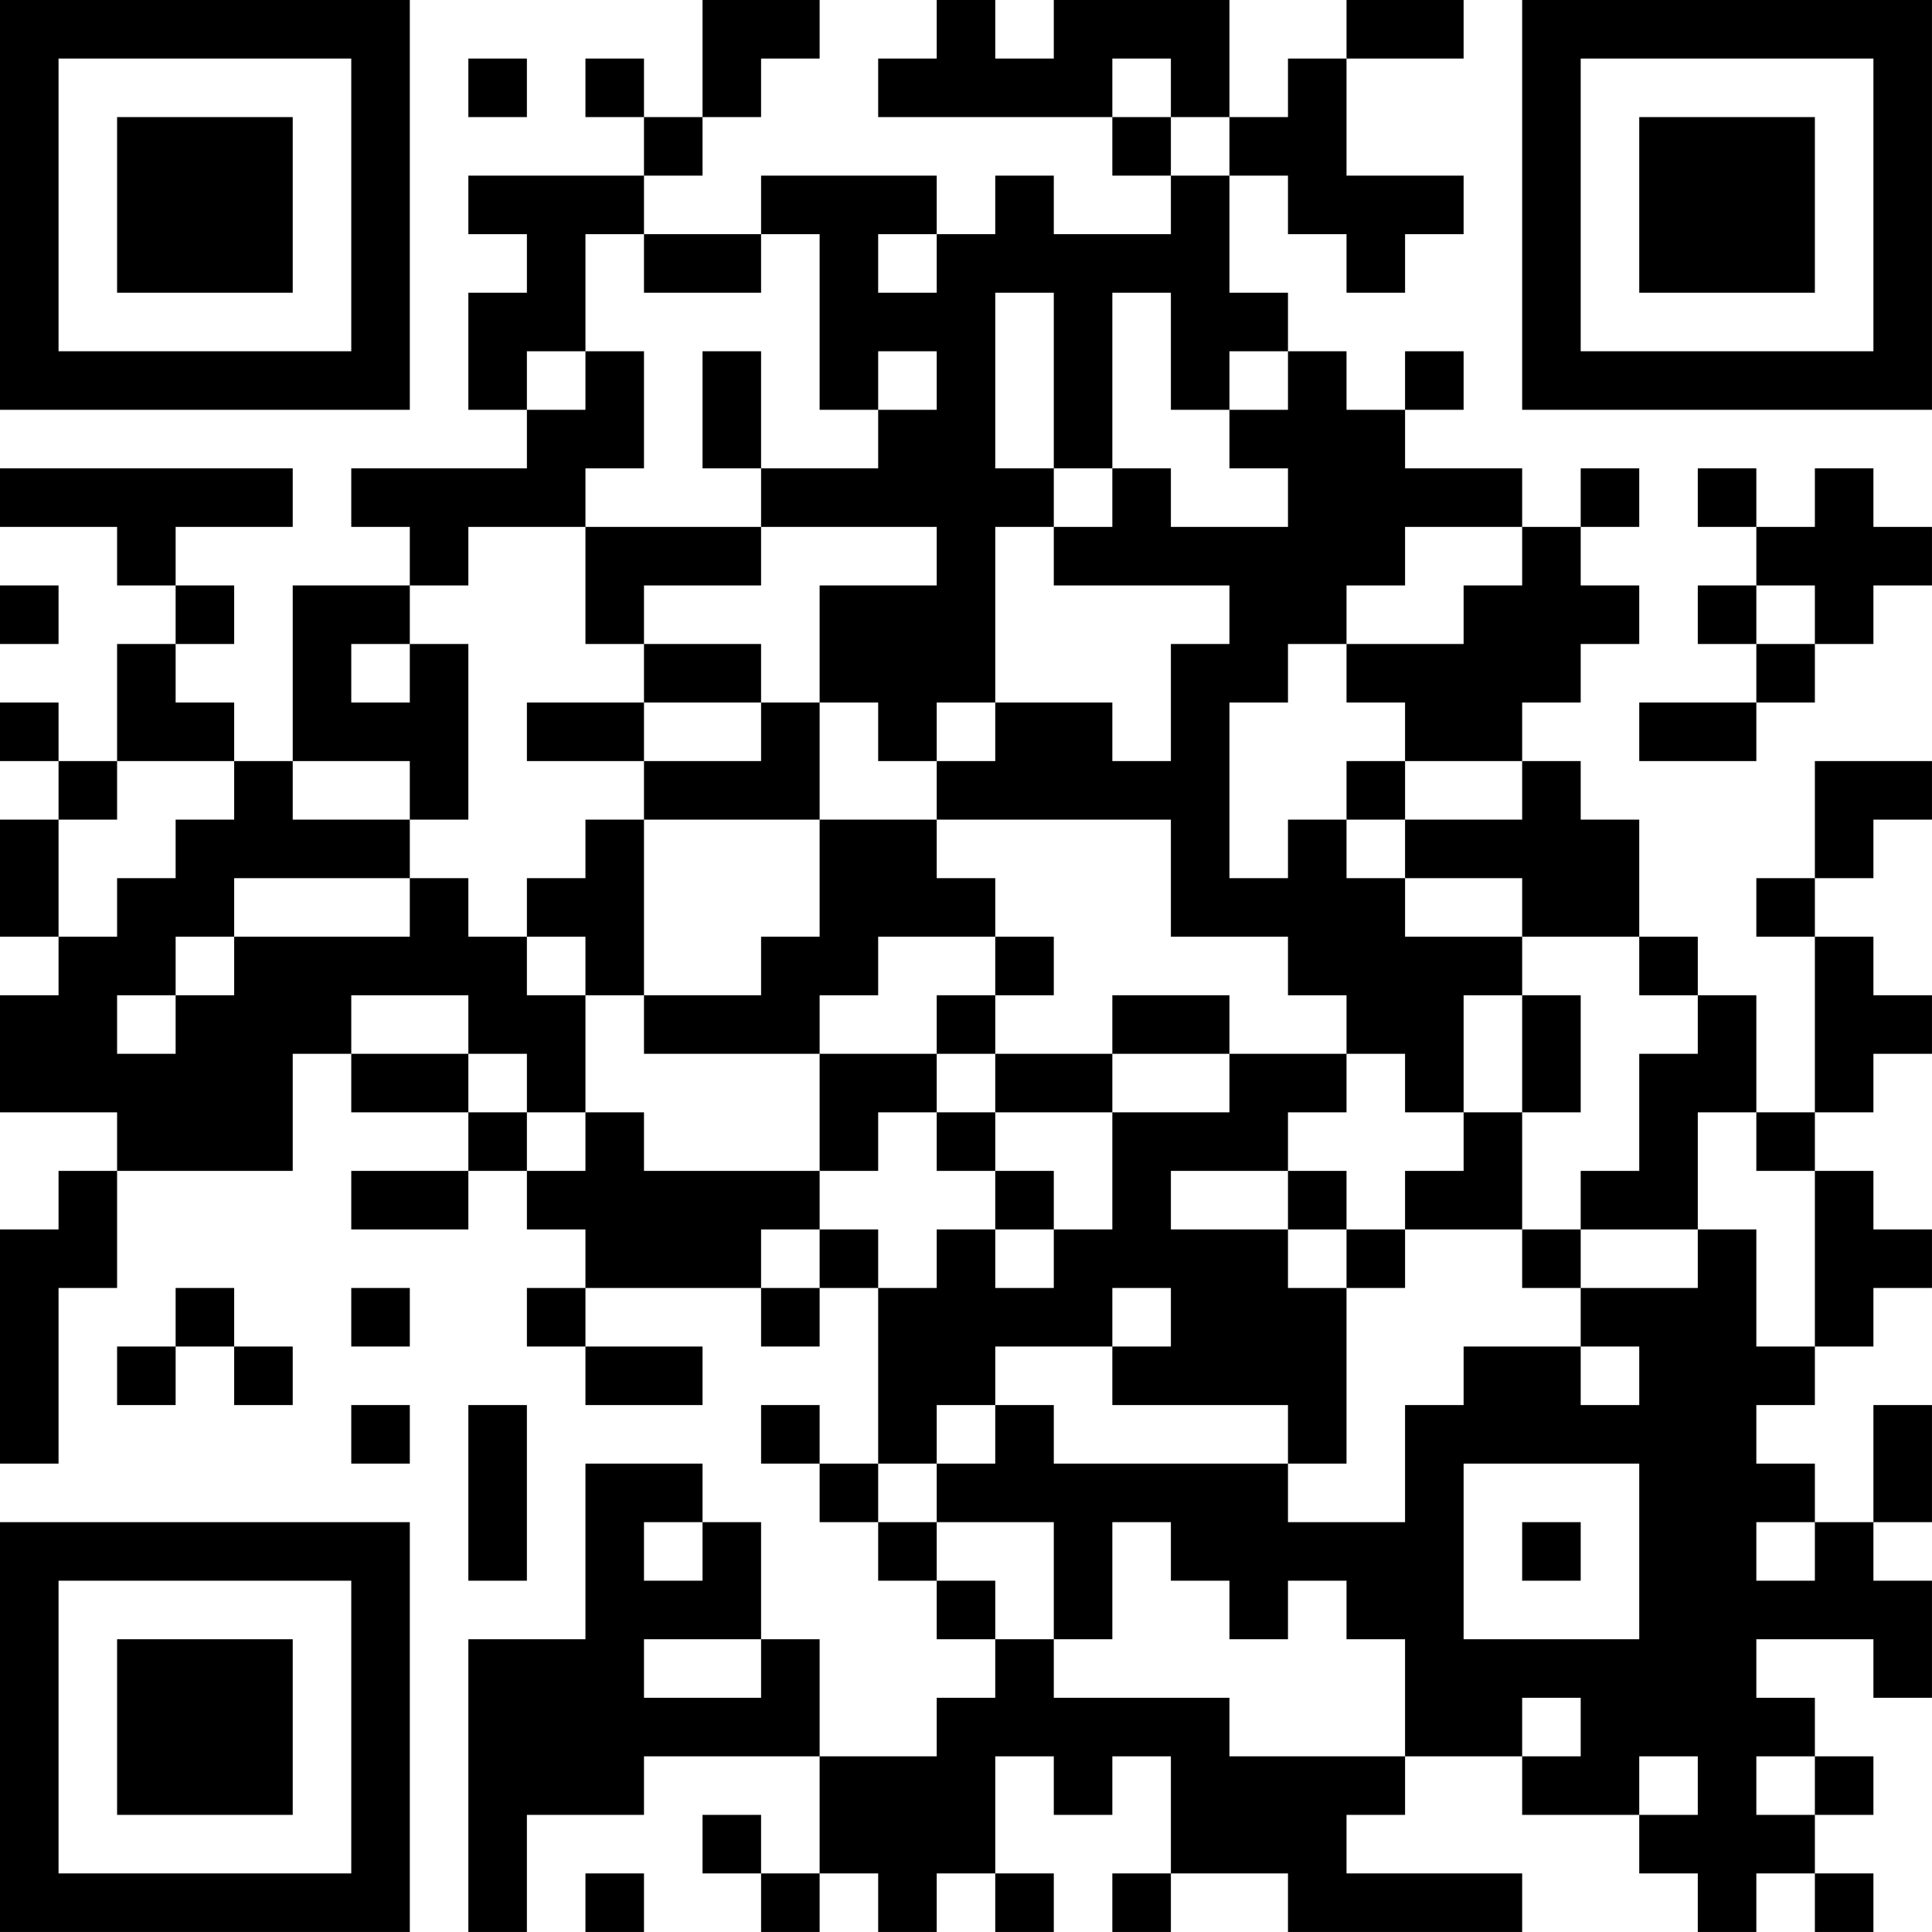
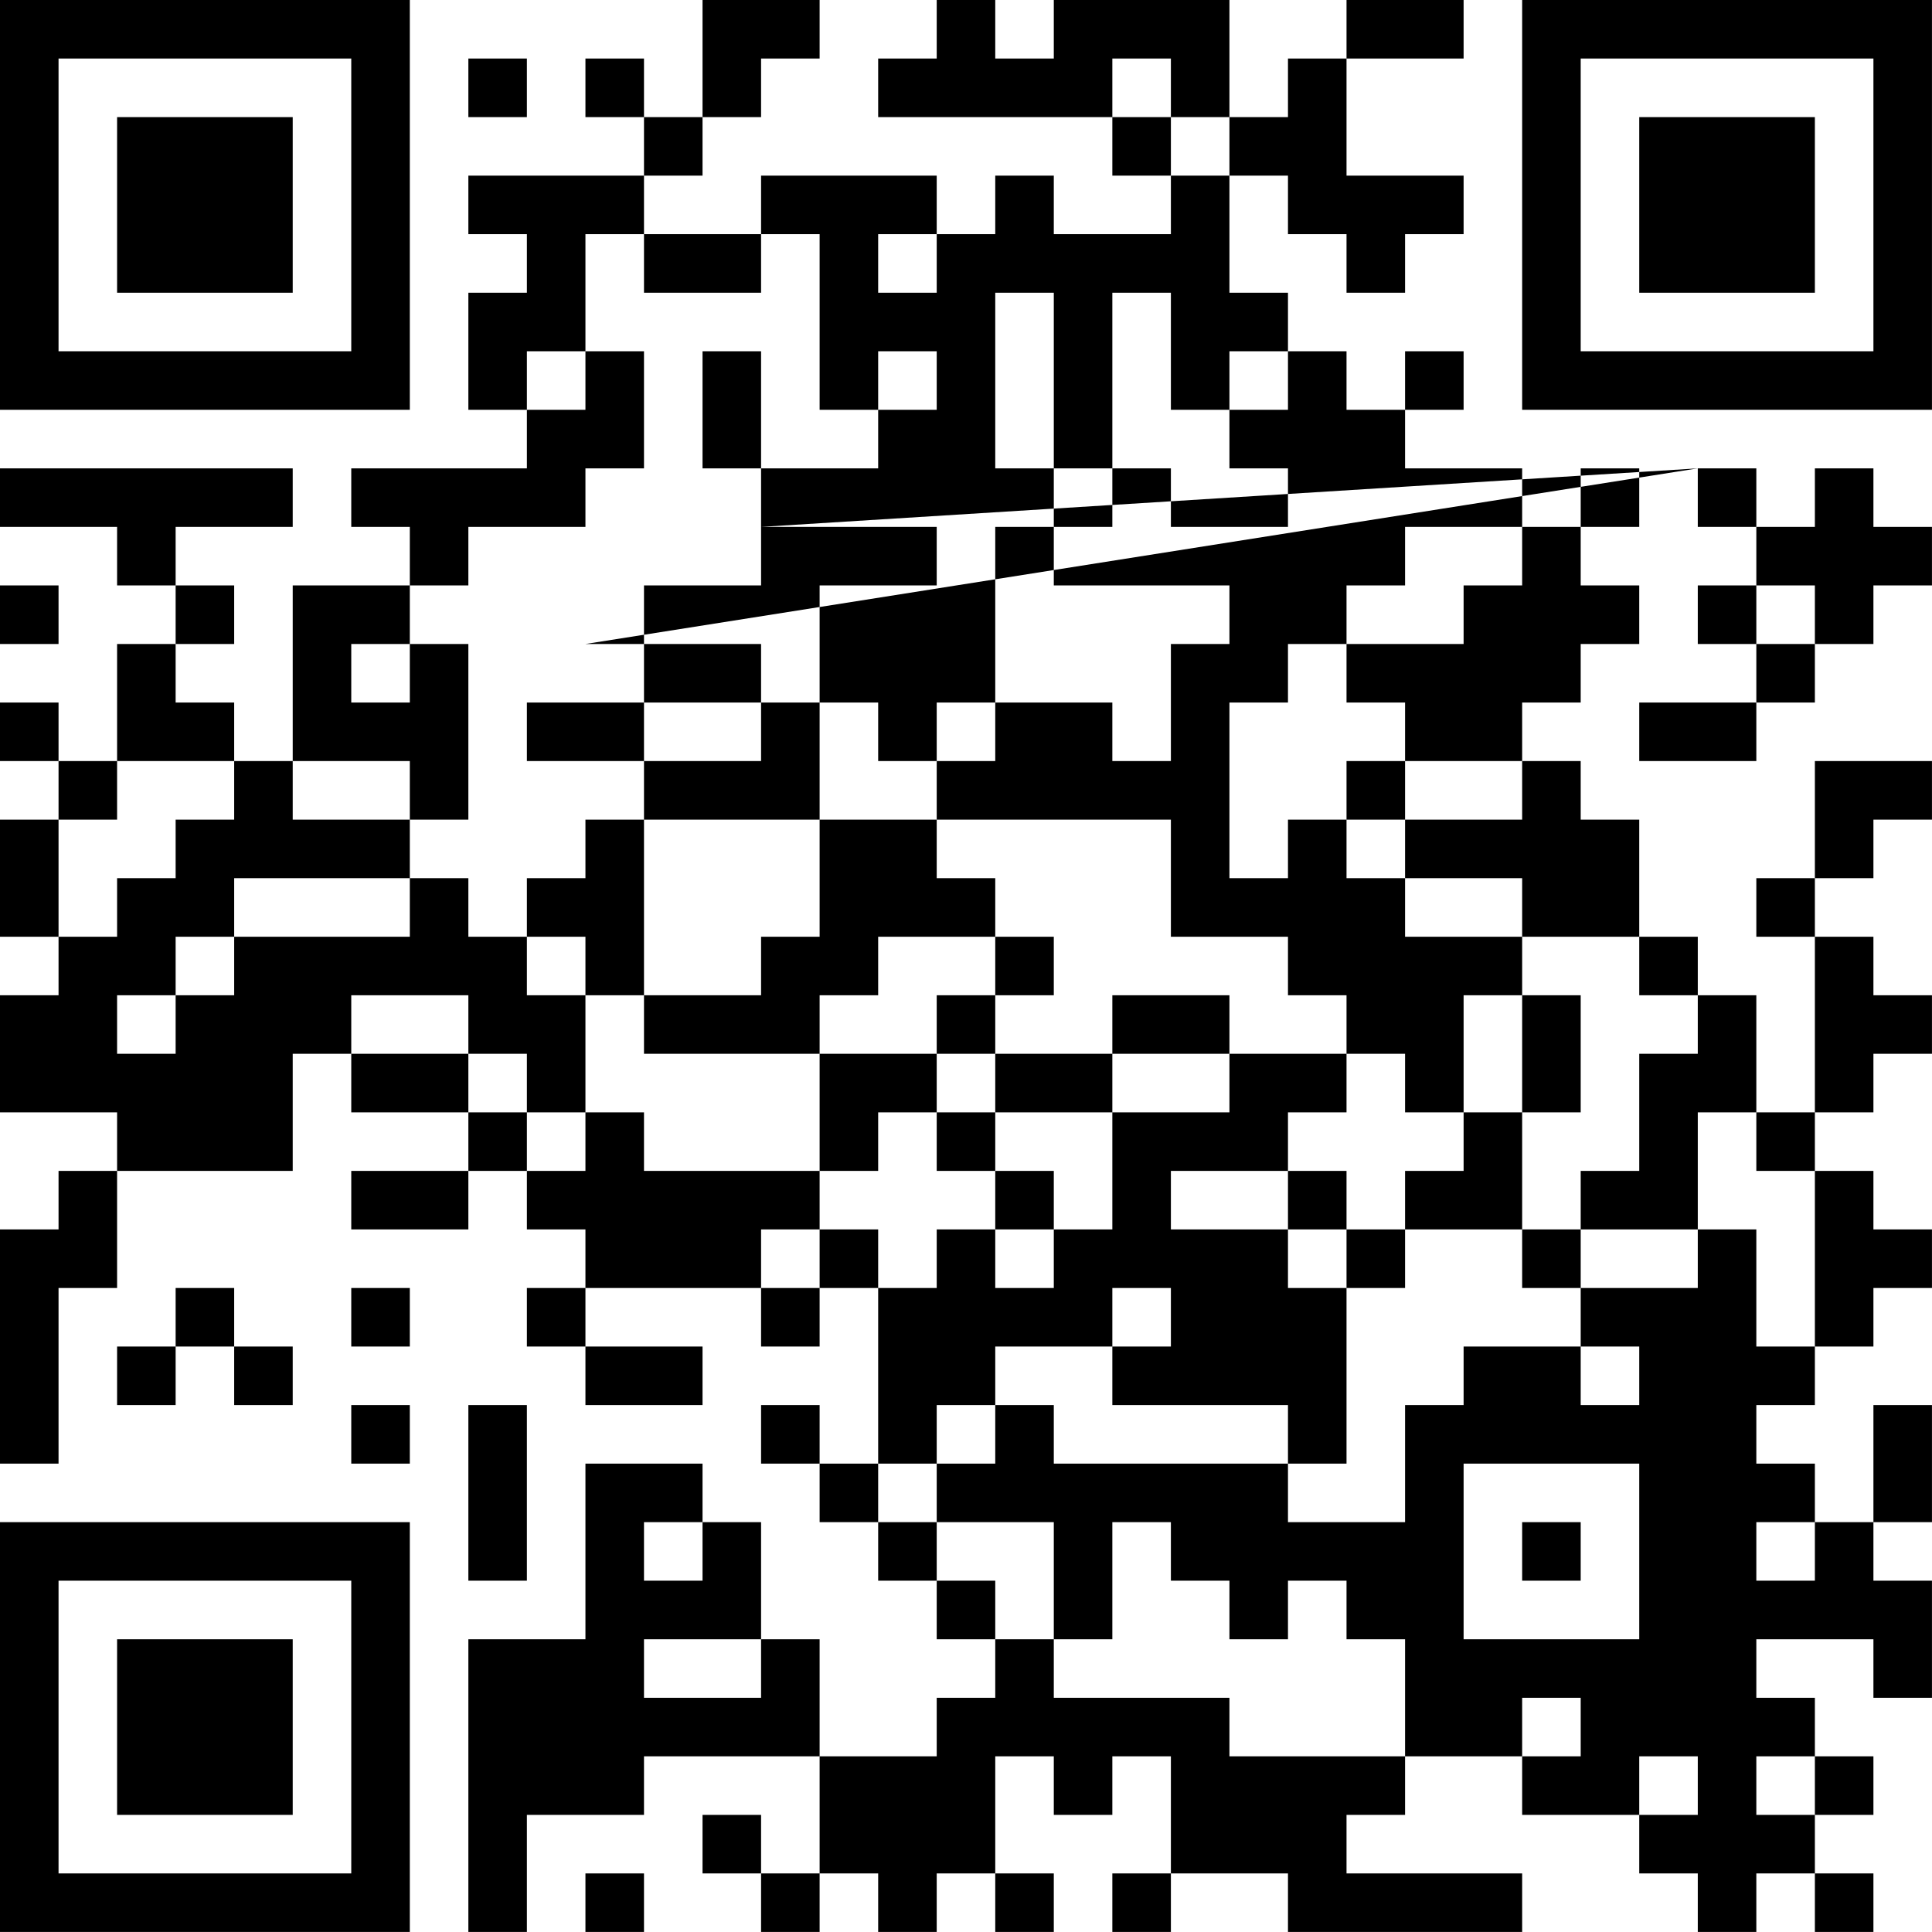
<svg xmlns="http://www.w3.org/2000/svg" version="1.1" width="400" height="400" viewBox="0 0 400 400">
-   <rect x="0" y="0" width="400" height="400" fill="#ffffff" />
  <g transform="scale(12.121)">
    <g transform="translate(0,0)">
-       <path fill-rule="evenodd" d="M12 0L12 2L11 2L11 1L10 1L10 2L11 2L11 3L8 3L8 4L9 4L9 5L8 5L8 7L9 7L9 8L6 8L6 9L7 9L7 10L5 10L5 13L4 13L4 12L3 12L3 11L4 11L4 10L3 10L3 9L5 9L5 8L0 8L0 9L2 9L2 10L3 10L3 11L2 11L2 13L1 13L1 12L0 12L0 13L1 13L1 14L0 14L0 16L1 16L1 17L0 17L0 19L2 19L2 20L1 20L1 21L0 21L0 25L1 25L1 22L2 22L2 20L5 20L5 18L6 18L6 19L8 19L8 20L6 20L6 21L8 21L8 20L9 20L9 21L10 21L10 22L9 22L9 23L10 23L10 24L12 24L12 23L10 23L10 22L13 22L13 23L14 23L14 22L15 22L15 25L14 25L14 24L13 24L13 25L14 25L14 26L15 26L15 27L16 27L16 28L17 28L17 29L16 29L16 30L14 30L14 28L13 28L13 26L12 26L12 25L10 25L10 28L8 28L8 33L9 33L9 31L11 31L11 30L14 30L14 32L13 32L13 31L12 31L12 32L13 32L13 33L14 33L14 32L15 32L15 33L16 33L16 32L17 32L17 33L18 33L18 32L17 32L17 30L18 30L18 31L19 31L19 30L20 30L20 32L19 32L19 33L20 33L20 32L22 32L22 33L26 33L26 32L23 32L23 31L24 31L24 30L26 30L26 31L28 31L28 32L29 32L29 33L30 33L30 32L31 32L31 33L32 33L32 32L31 32L31 31L32 31L32 30L31 30L31 29L30 29L30 28L32 28L32 29L33 29L33 27L32 27L32 26L33 26L33 24L32 24L32 26L31 26L31 25L30 25L30 24L31 24L31 23L32 23L32 22L33 22L33 21L32 21L32 20L31 20L31 19L32 19L32 18L33 18L33 17L32 17L32 16L31 16L31 15L32 15L32 14L33 14L33 13L31 13L31 15L30 15L30 16L31 16L31 19L30 19L30 17L29 17L29 16L28 16L28 14L27 14L27 13L26 13L26 12L27 12L27 11L28 11L28 10L27 10L27 9L28 9L28 8L27 8L27 9L26 9L26 8L24 8L24 7L25 7L25 6L24 6L24 7L23 7L23 6L22 6L22 5L21 5L21 3L22 3L22 4L23 4L23 5L24 5L24 4L25 4L25 3L23 3L23 1L25 1L25 0L23 0L23 1L22 1L22 2L21 2L21 0L18 0L18 1L17 1L17 0L16 0L16 1L15 1L15 2L19 2L19 3L20 3L20 4L18 4L18 3L17 3L17 4L16 4L16 3L13 3L13 4L11 4L11 3L12 3L12 2L13 2L13 1L14 1L14 0ZM8 1L8 2L9 2L9 1ZM19 1L19 2L20 2L20 3L21 3L21 2L20 2L20 1ZM10 4L10 6L9 6L9 7L10 7L10 6L11 6L11 8L10 8L10 9L8 9L8 10L7 10L7 11L6 11L6 12L7 12L7 11L8 11L8 14L7 14L7 13L5 13L5 14L7 14L7 15L4 15L4 16L3 16L3 17L2 17L2 18L3 18L3 17L4 17L4 16L7 16L7 15L8 15L8 16L9 16L9 17L10 17L10 19L9 19L9 18L8 18L8 17L6 17L6 18L8 18L8 19L9 19L9 20L10 20L10 19L11 19L11 20L14 20L14 21L13 21L13 22L14 22L14 21L15 21L15 22L16 22L16 21L17 21L17 22L18 22L18 21L19 21L19 19L21 19L21 18L23 18L23 19L22 19L22 20L20 20L20 21L22 21L22 22L23 22L23 25L22 25L22 24L19 24L19 23L20 23L20 22L19 22L19 23L17 23L17 24L16 24L16 25L15 25L15 26L16 26L16 27L17 27L17 28L18 28L18 29L21 29L21 30L24 30L24 28L23 28L23 27L22 27L22 28L21 28L21 27L20 27L20 26L19 26L19 28L18 28L18 26L16 26L16 25L17 25L17 24L18 24L18 25L22 25L22 26L24 26L24 24L25 24L25 23L27 23L27 24L28 24L28 23L27 23L27 22L29 22L29 21L30 21L30 23L31 23L31 20L30 20L30 19L29 19L29 21L27 21L27 20L28 20L28 18L29 18L29 17L28 17L28 16L26 16L26 15L24 15L24 14L26 14L26 13L24 13L24 12L23 12L23 11L25 11L25 10L26 10L26 9L24 9L24 10L23 10L23 11L22 11L22 12L21 12L21 15L22 15L22 14L23 14L23 15L24 15L24 16L26 16L26 17L25 17L25 19L24 19L24 18L23 18L23 17L22 17L22 16L20 16L20 14L16 14L16 13L17 13L17 12L19 12L19 13L20 13L20 11L21 11L21 10L18 10L18 9L19 9L19 8L20 8L20 9L22 9L22 8L21 8L21 7L22 7L22 6L21 6L21 7L20 7L20 5L19 5L19 8L18 8L18 5L17 5L17 8L18 8L18 9L17 9L17 12L16 12L16 13L15 13L15 12L14 12L14 10L16 10L16 9L13 9L13 8L15 8L15 7L16 7L16 6L15 6L15 7L14 7L14 4L13 4L13 5L11 5L11 4ZM15 4L15 5L16 5L16 4ZM12 6L12 8L13 8L13 6ZM29 8L29 9L30 9L30 10L29 10L29 11L30 11L30 12L28 12L28 13L30 13L30 12L31 12L31 11L32 11L32 10L33 10L33 9L32 9L32 8L31 8L31 9L30 9L30 8ZM10 9L10 11L11 11L11 12L9 12L9 13L11 13L11 14L10 14L10 15L9 15L9 16L10 16L10 17L11 17L11 18L14 18L14 20L15 20L15 19L16 19L16 20L17 20L17 21L18 21L18 20L17 20L17 19L19 19L19 18L21 18L21 17L19 17L19 18L17 18L17 17L18 17L18 16L17 16L17 15L16 15L16 14L14 14L14 12L13 12L13 11L11 11L11 10L13 10L13 9ZM0 10L0 11L1 11L1 10ZM30 10L30 11L31 11L31 10ZM11 12L11 13L13 13L13 12ZM2 13L2 14L1 14L1 16L2 16L2 15L3 15L3 14L4 14L4 13ZM23 13L23 14L24 14L24 13ZM11 14L11 17L13 17L13 16L14 16L14 14ZM15 16L15 17L14 17L14 18L16 18L16 19L17 19L17 18L16 18L16 17L17 17L17 16ZM26 17L26 19L25 19L25 20L24 20L24 21L23 21L23 20L22 20L22 21L23 21L23 22L24 22L24 21L26 21L26 22L27 22L27 21L26 21L26 19L27 19L27 17ZM3 22L3 23L2 23L2 24L3 24L3 23L4 23L4 24L5 24L5 23L4 23L4 22ZM6 22L6 23L7 23L7 22ZM6 24L6 25L7 25L7 24ZM8 24L8 27L9 27L9 24ZM25 25L25 28L28 28L28 25ZM11 26L11 27L12 27L12 26ZM26 26L26 27L27 27L27 26ZM30 26L30 27L31 27L31 26ZM11 28L11 29L13 29L13 28ZM26 29L26 30L27 30L27 29ZM28 30L28 31L29 31L29 30ZM30 30L30 31L31 31L31 30ZM10 32L10 33L11 33L11 32ZM0 0L0 7L7 7L7 0ZM1 1L1 6L6 6L6 1ZM2 2L2 5L5 5L5 2ZM26 0L26 7L33 7L33 0ZM27 1L27 6L32 6L32 1ZM28 2L28 5L31 5L31 2ZM0 26L0 33L7 33L7 26ZM1 27L1 32L6 32L6 27ZM2 28L2 31L5 31L5 28Z" fill="#000000" />
+       <path fill-rule="evenodd" d="M12 0L12 2L11 2L11 1L10 1L10 2L11 2L11 3L8 3L8 4L9 4L9 5L8 5L8 7L9 7L9 8L6 8L6 9L7 9L7 10L5 10L5 13L4 13L4 12L3 12L3 11L4 11L4 10L3 10L3 9L5 9L5 8L0 8L0 9L2 9L2 10L3 10L3 11L2 11L2 13L1 13L1 12L0 12L0 13L1 13L1 14L0 14L0 16L1 16L1 17L0 17L0 19L2 19L2 20L1 20L1 21L0 21L0 25L1 25L1 22L2 22L2 20L5 20L5 18L6 18L6 19L8 19L8 20L6 20L6 21L8 21L8 20L9 20L9 21L10 21L10 22L9 22L9 23L10 23L10 24L12 24L12 23L10 23L10 22L13 22L13 23L14 23L14 22L15 22L15 25L14 25L14 24L13 24L13 25L14 25L14 26L15 26L15 27L16 27L16 28L17 28L17 29L16 29L16 30L14 30L14 28L13 28L13 26L12 26L12 25L10 25L10 28L8 28L8 33L9 33L9 31L11 31L11 30L14 30L14 32L13 32L13 31L12 31L12 32L13 32L13 33L14 33L14 32L15 32L15 33L16 33L16 32L17 32L17 33L18 33L18 32L17 32L17 30L18 30L18 31L19 31L19 30L20 30L20 32L19 32L19 33L20 33L20 32L22 32L22 33L26 33L26 32L23 32L23 31L24 31L24 30L26 30L26 31L28 31L28 32L29 32L29 33L30 33L30 32L31 32L31 33L32 33L32 32L31 32L31 31L32 31L32 30L31 30L31 29L30 29L30 28L32 28L32 29L33 29L33 27L32 27L32 26L33 26L33 24L32 24L32 26L31 26L31 25L30 25L30 24L31 24L31 23L32 23L32 22L33 22L33 21L32 21L32 20L31 20L31 19L32 19L32 18L33 18L33 17L32 17L32 16L31 16L31 15L32 15L32 14L33 14L33 13L31 13L31 15L30 15L30 16L31 16L31 19L30 19L30 17L29 17L29 16L28 16L28 14L27 14L27 13L26 13L26 12L27 12L27 11L28 11L28 10L27 10L27 9L28 9L28 8L27 8L27 9L26 9L26 8L24 8L24 7L25 7L25 6L24 6L24 7L23 7L23 6L22 6L22 5L21 5L21 3L22 3L22 4L23 4L23 5L24 5L24 4L25 4L25 3L23 3L23 1L25 1L25 0L23 0L23 1L22 1L22 2L21 2L21 0L18 0L18 1L17 1L17 0L16 0L16 1L15 1L15 2L19 2L19 3L20 3L20 4L18 4L18 3L17 3L17 4L16 4L16 3L13 3L13 4L11 4L11 3L12 3L12 2L13 2L13 1L14 1L14 0ZM8 1L8 2L9 2L9 1ZM19 1L19 2L20 2L20 3L21 3L21 2L20 2L20 1ZM10 4L10 6L9 6L9 7L10 7L10 6L11 6L11 8L10 8L10 9L8 9L8 10L7 10L7 11L6 11L6 12L7 12L7 11L8 11L8 14L7 14L7 13L5 13L5 14L7 14L7 15L4 15L4 16L3 16L3 17L2 17L2 18L3 18L3 17L4 17L4 16L7 16L7 15L8 15L8 16L9 16L9 17L10 17L10 19L9 19L9 18L8 18L8 17L6 17L6 18L8 18L8 19L9 19L9 20L10 20L10 19L11 19L11 20L14 20L14 21L13 21L13 22L14 22L14 21L15 21L15 22L16 22L16 21L17 21L17 22L18 22L18 21L19 21L19 19L21 19L21 18L23 18L23 19L22 19L22 20L20 20L20 21L22 21L22 22L23 22L23 25L22 25L22 24L19 24L19 23L20 23L20 22L19 22L19 23L17 23L17 24L16 24L16 25L15 25L15 26L16 26L16 27L17 27L17 28L18 28L18 29L21 29L21 30L24 30L24 28L23 28L23 27L22 27L22 28L21 28L21 27L20 27L20 26L19 26L19 28L18 28L18 26L16 26L16 25L17 25L17 24L18 24L18 25L22 25L22 26L24 26L24 24L25 24L25 23L27 23L27 24L28 24L28 23L27 23L27 22L29 22L29 21L30 21L30 23L31 23L31 20L30 20L30 19L29 19L29 21L27 21L27 20L28 20L28 18L29 18L29 17L28 17L28 16L26 16L26 15L24 15L24 14L26 14L26 13L24 13L24 12L23 12L23 11L25 11L25 10L26 10L26 9L24 9L24 10L23 10L23 11L22 11L22 12L21 12L21 15L22 15L22 14L23 14L23 15L24 15L24 16L26 16L26 17L25 17L25 19L24 19L24 18L23 18L23 17L22 17L22 16L20 16L20 14L16 14L16 13L17 13L17 12L19 12L19 13L20 13L20 11L21 11L21 10L18 10L18 9L19 9L19 8L20 8L20 9L22 9L22 8L21 8L21 7L22 7L22 6L21 6L21 7L20 7L20 5L19 5L19 8L18 8L18 5L17 5L17 8L18 8L18 9L17 9L17 12L16 12L16 13L15 13L15 12L14 12L14 10L16 10L16 9L13 9L13 8L15 8L15 7L16 7L16 6L15 6L15 7L14 7L14 4L13 4L13 5L11 5L11 4ZM15 4L15 5L16 5L16 4ZM12 6L12 8L13 8L13 6ZM29 8L29 9L30 9L30 10L29 10L29 11L30 11L30 12L28 12L28 13L30 13L30 12L31 12L31 11L32 11L32 10L33 10L33 9L32 9L32 8L31 8L31 9L30 9L30 8ZL10 11L11 11L11 12L9 12L9 13L11 13L11 14L10 14L10 15L9 15L9 16L10 16L10 17L11 17L11 18L14 18L14 20L15 20L15 19L16 19L16 20L17 20L17 21L18 21L18 20L17 20L17 19L19 19L19 18L21 18L21 17L19 17L19 18L17 18L17 17L18 17L18 16L17 16L17 15L16 15L16 14L14 14L14 12L13 12L13 11L11 11L11 10L13 10L13 9ZM0 10L0 11L1 11L1 10ZM30 10L30 11L31 11L31 10ZM11 12L11 13L13 13L13 12ZM2 13L2 14L1 14L1 16L2 16L2 15L3 15L3 14L4 14L4 13ZM23 13L23 14L24 14L24 13ZM11 14L11 17L13 17L13 16L14 16L14 14ZM15 16L15 17L14 17L14 18L16 18L16 19L17 19L17 18L16 18L16 17L17 17L17 16ZM26 17L26 19L25 19L25 20L24 20L24 21L23 21L23 20L22 20L22 21L23 21L23 22L24 22L24 21L26 21L26 22L27 22L27 21L26 21L26 19L27 19L27 17ZM3 22L3 23L2 23L2 24L3 24L3 23L4 23L4 24L5 24L5 23L4 23L4 22ZM6 22L6 23L7 23L7 22ZM6 24L6 25L7 25L7 24ZM8 24L8 27L9 27L9 24ZM25 25L25 28L28 28L28 25ZM11 26L11 27L12 27L12 26ZM26 26L26 27L27 27L27 26ZM30 26L30 27L31 27L31 26ZM11 28L11 29L13 29L13 28ZM26 29L26 30L27 30L27 29ZM28 30L28 31L29 31L29 30ZM30 30L30 31L31 31L31 30ZM10 32L10 33L11 33L11 32ZM0 0L0 7L7 7L7 0ZM1 1L1 6L6 6L6 1ZM2 2L2 5L5 5L5 2ZM26 0L26 7L33 7L33 0ZM27 1L27 6L32 6L32 1ZM28 2L28 5L31 5L31 2ZM0 26L0 33L7 33L7 26ZM1 27L1 32L6 32L6 27ZM2 28L2 31L5 31L5 28Z" fill="#000000" />
    </g>
  </g>
</svg>